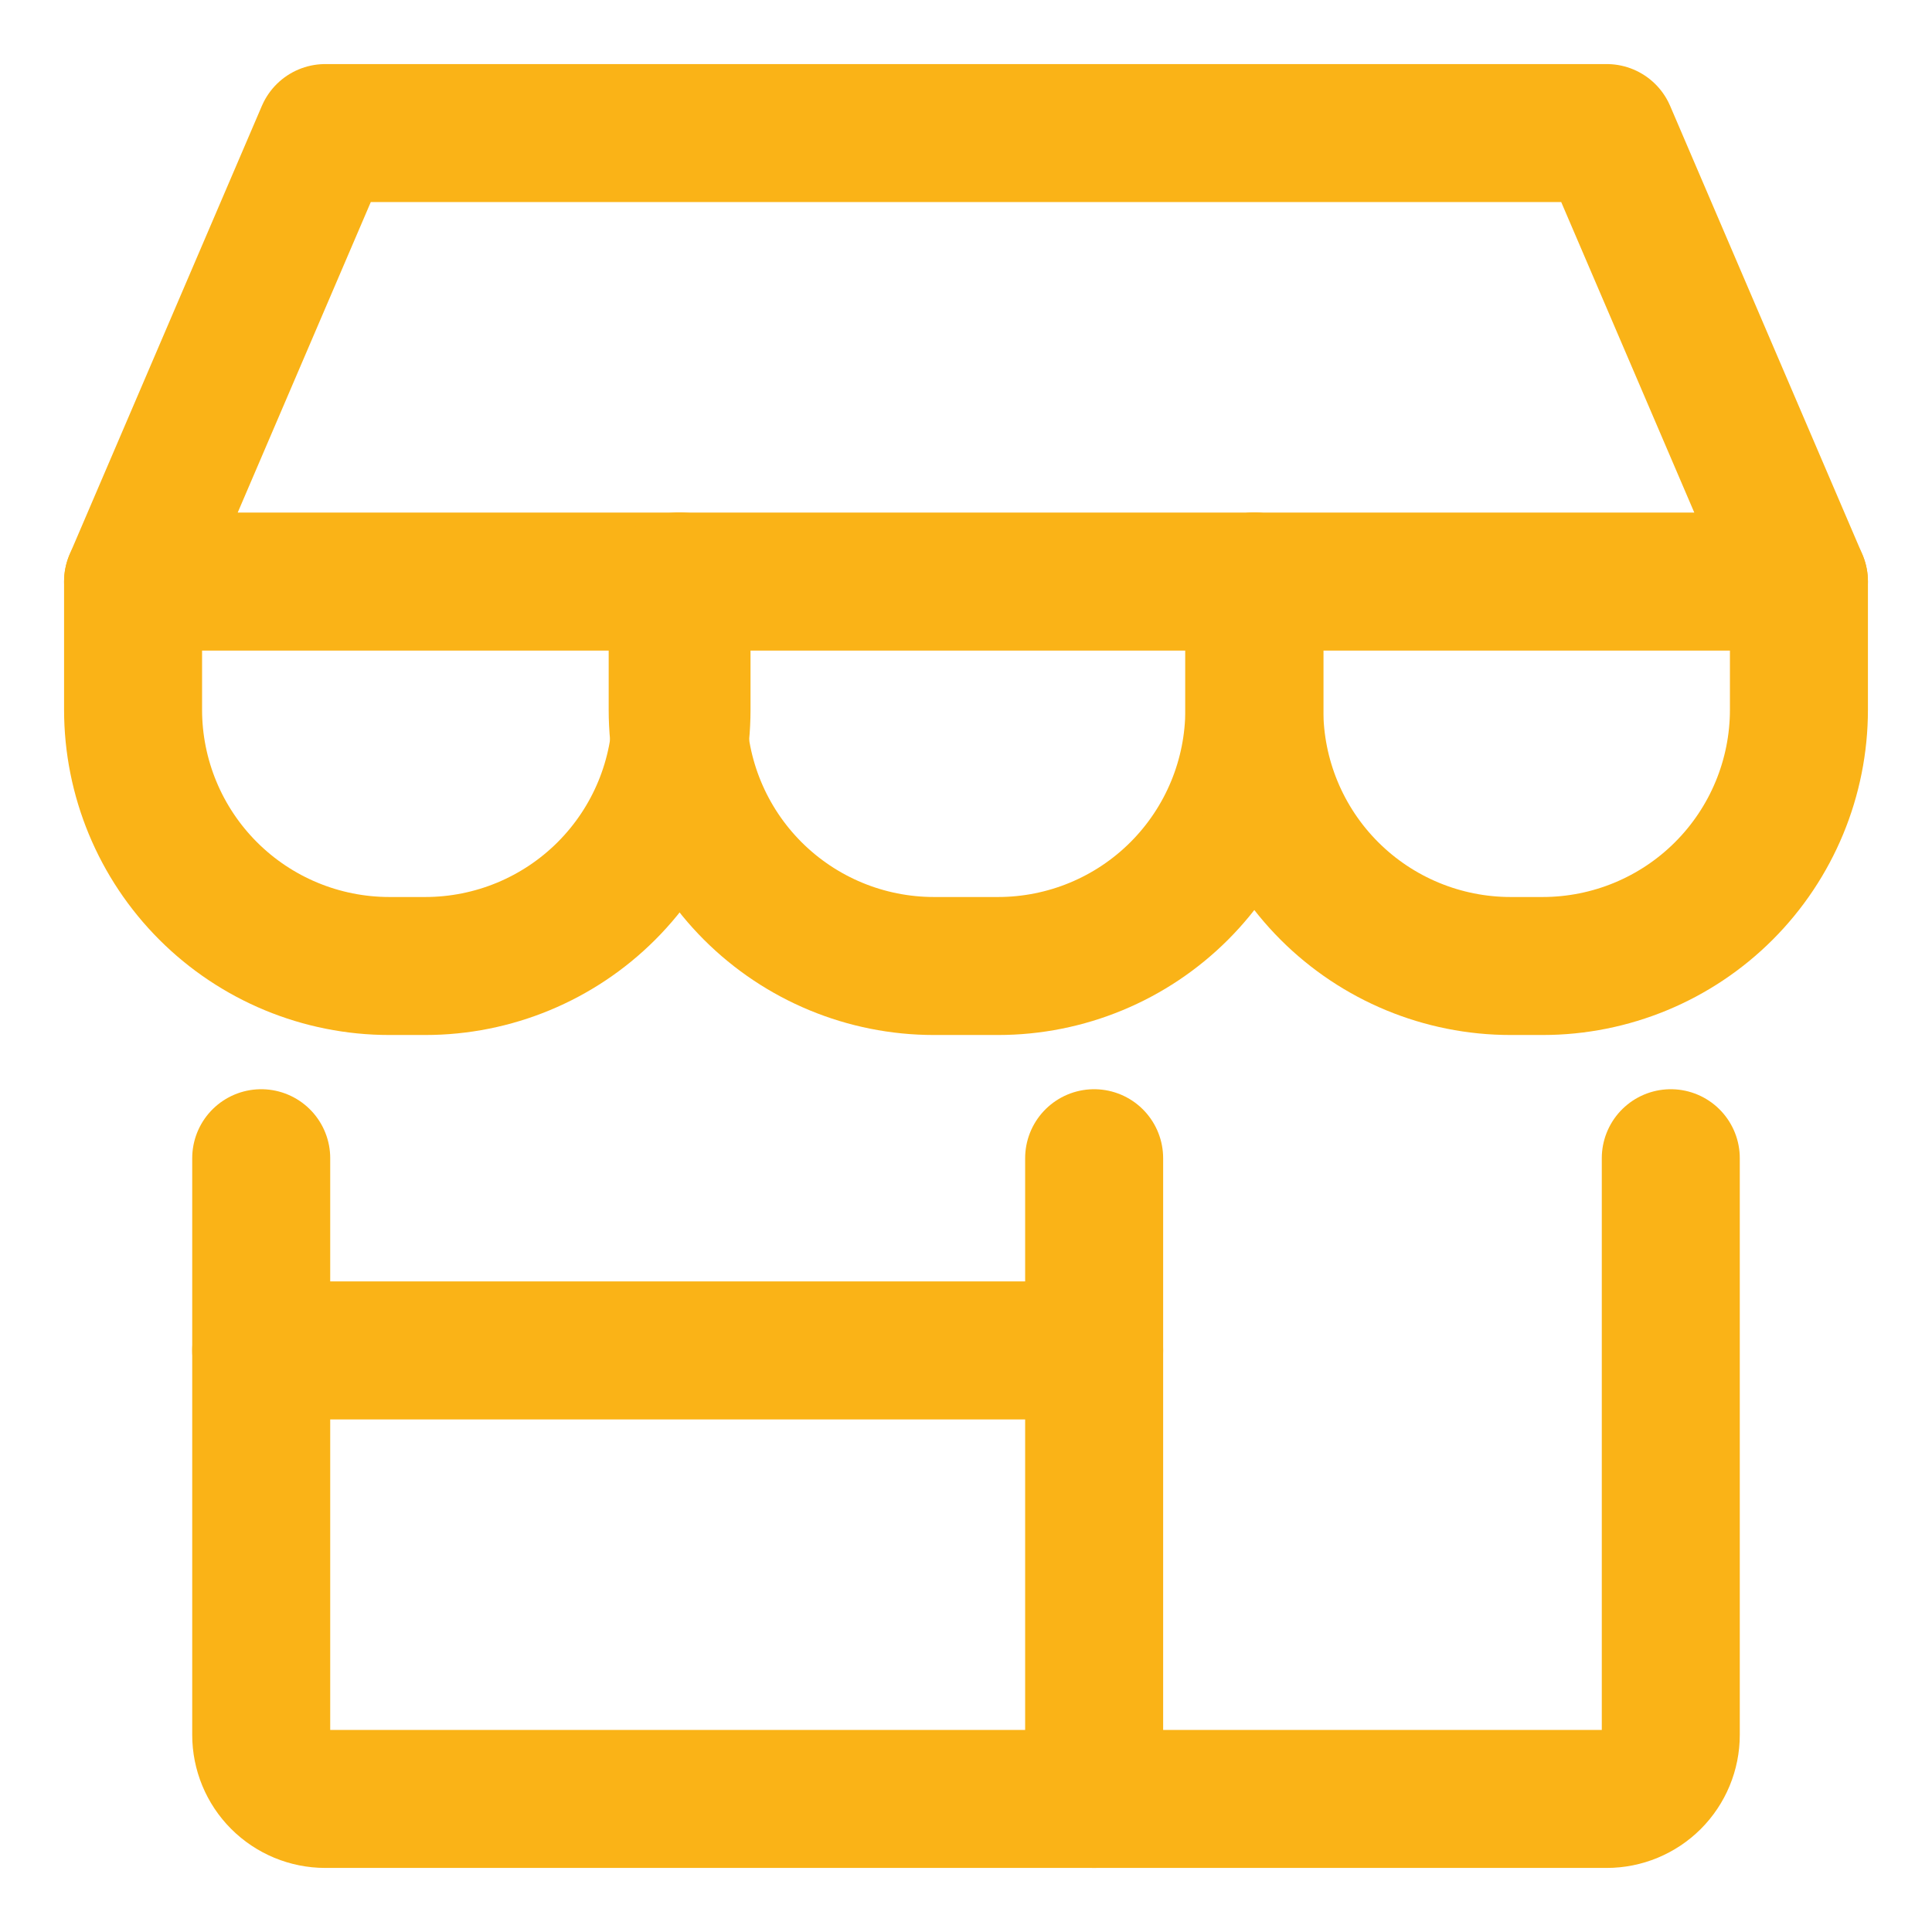
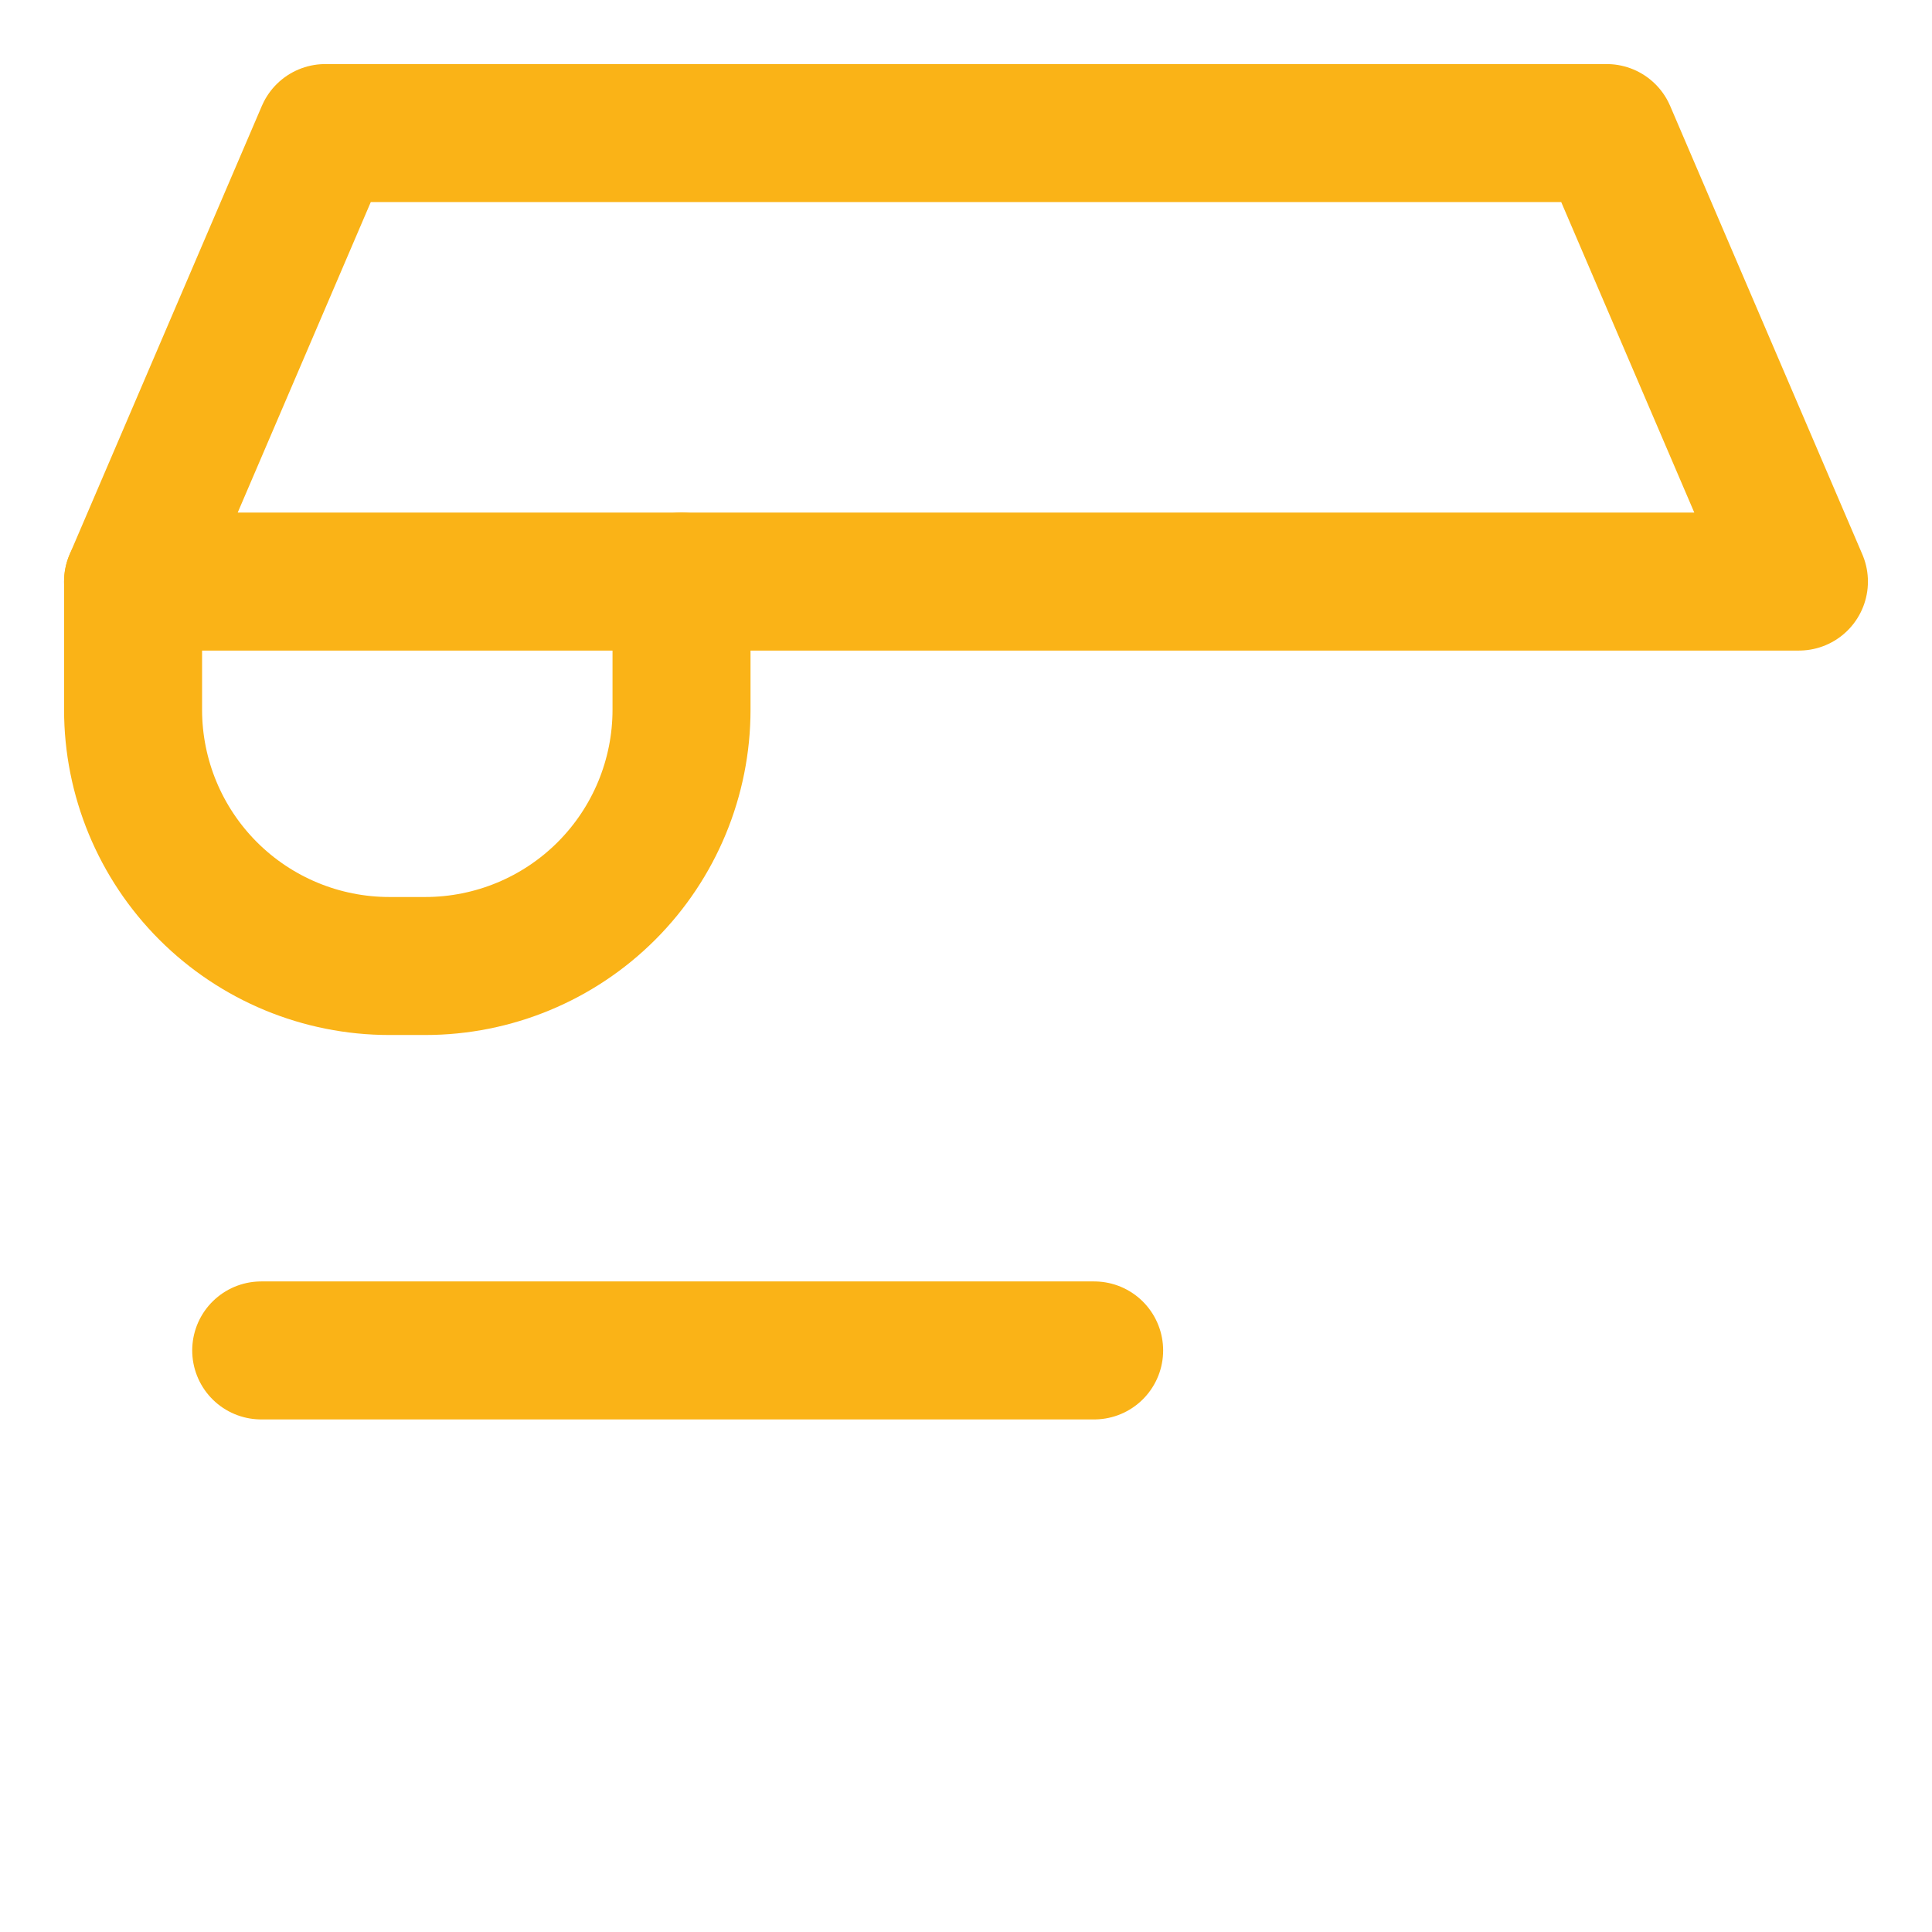
<svg xmlns="http://www.w3.org/2000/svg" fill="none" viewBox="-114.785 -114.785 3214 3214" id="Store-1--Streamline-Core" height="3214" width="3214">
  <desc>Store 1 Streamline Icon: https://streamlinehq.com</desc>
  <g id="store-1--store-shop-shops-stores">
-     <path id="Vector" stroke="#fab317" stroke-linecap="round" stroke-linejoin="round" d="M319.76 1811.975V2771.256c0 28.267 11.23 55.382 31.219 75.378 19.987 19.974 47.099 31.209 75.368 31.209h2131.736c28.267 0 55.382 -11.234 75.378 -31.209 19.974 -19.996 31.209 -47.111 31.209 -75.378V1811.975" stroke-width="229.57" />
-     <path id="Vector_2" stroke="#fab317" stroke-linecap="round" stroke-linejoin="round" d="M1705.389 1811.975v1065.868" stroke-width="229.57" />
    <path id="Vector_3" stroke="#fab317" stroke-linecap="round" stroke-linejoin="round" d="M319.76 2131.736H1705.389" stroke-width="229.57" />
    <path id="Vector_4" stroke="#fab317" stroke-linecap="round" stroke-linejoin="round" d="M106.587 852.694 426.347 106.587h2131.736L2877.843 852.694H106.587Z" stroke-width="229.57" />
    <path id="Vector_5" stroke="#fab317" stroke-linecap="round" stroke-linejoin="round" d="M1018.97 852.694v213.174c0 113.074 -44.918 221.517 -124.875 301.472C814.14 1447.297 705.696 1492.215 592.623 1492.215H532.934c-113.074 0 -221.517 -44.918 -301.472 -124.875C151.505 1287.385 106.587 1178.942 106.587 1065.868V852.694" stroke-width="229.57" />
-     <path id="Vector_6" stroke="#fab317" stroke-linecap="round" stroke-linejoin="round" d="M1971.856 852.694v213.174c0 113.074 -44.918 221.517 -124.875 301.472C1767.026 1447.297 1658.582 1492.215 1545.508 1492.215h-106.587c-113.074 0 -221.517 -44.918 -301.472 -124.875C1057.492 1287.385 1012.574 1178.942 1012.574 1065.868V852.694" stroke-width="229.57" />
-     <path id="Vector_7" stroke="#fab317" stroke-linecap="round" stroke-linejoin="round" d="M2877.843 852.694v213.174c0 113.074 -44.916 221.517 -124.877 301.472C2673.005 1447.297 2564.563 1492.215 2451.496 1492.215h-53.293c-113.067 0 -221.509 -44.918 -301.472 -124.875C2016.773 1287.385 1971.856 1178.942 1971.856 1065.868V852.694" stroke-width="229.57" />
  </g>
</svg>